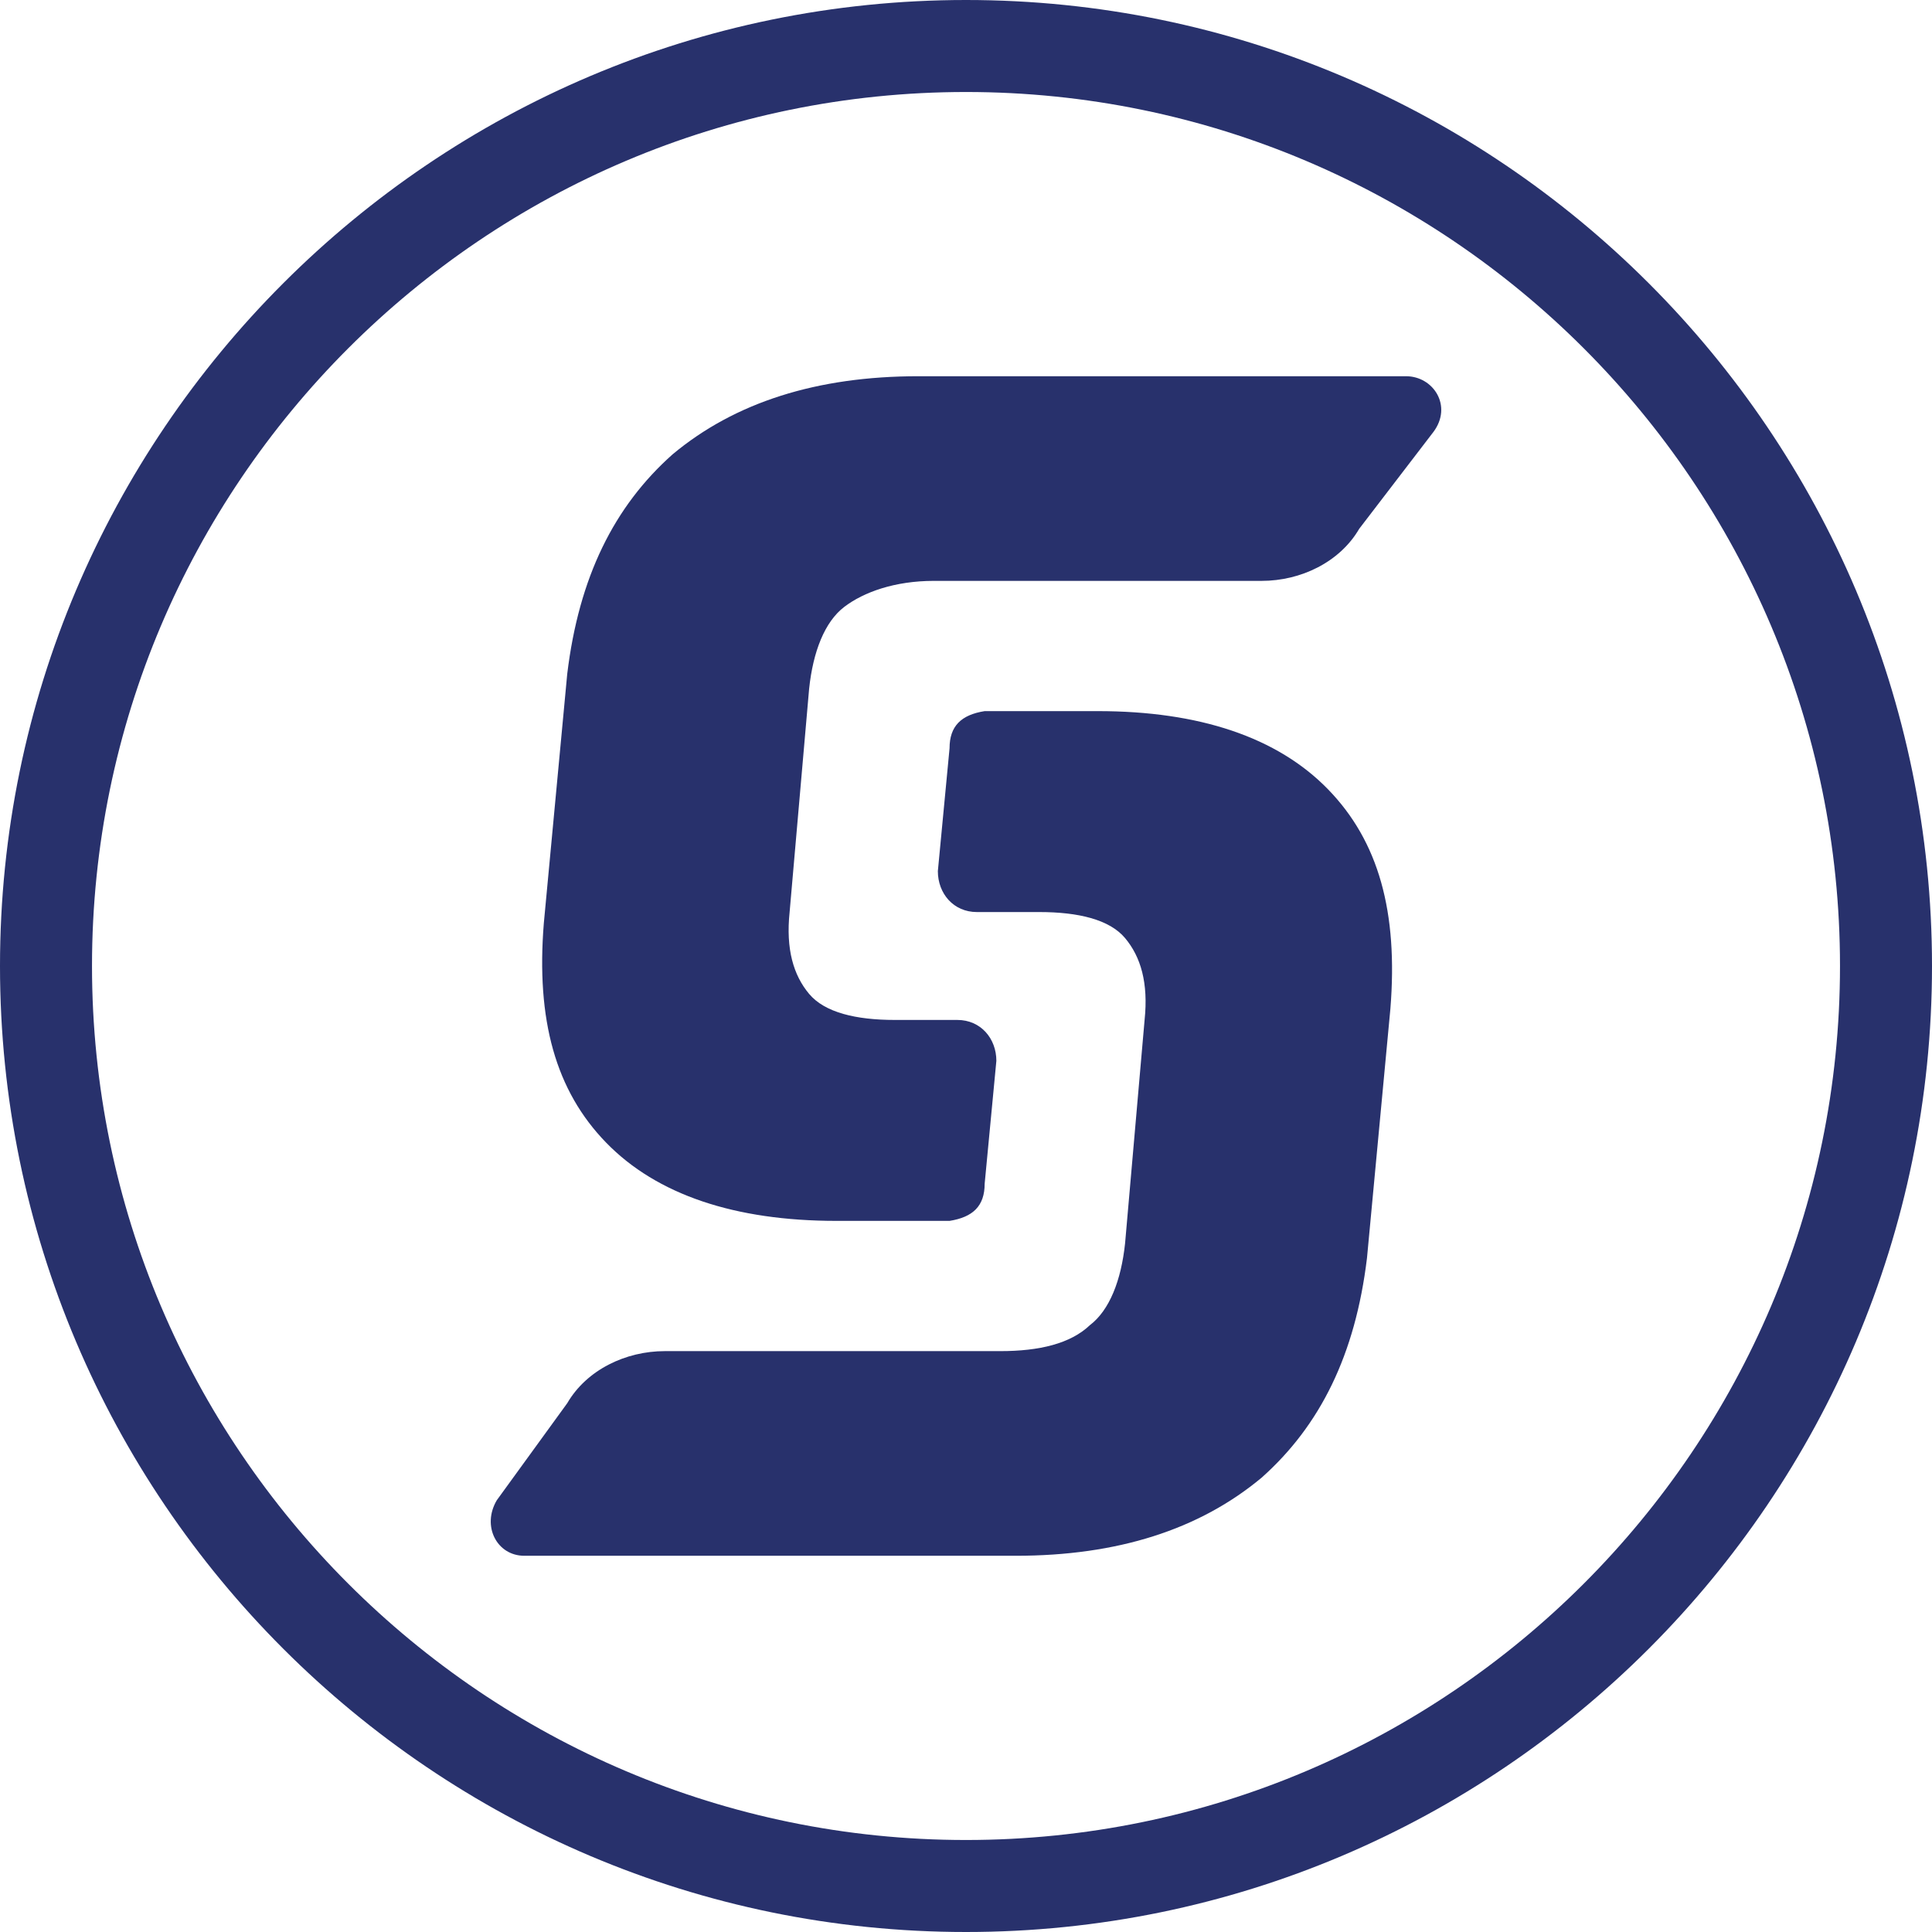
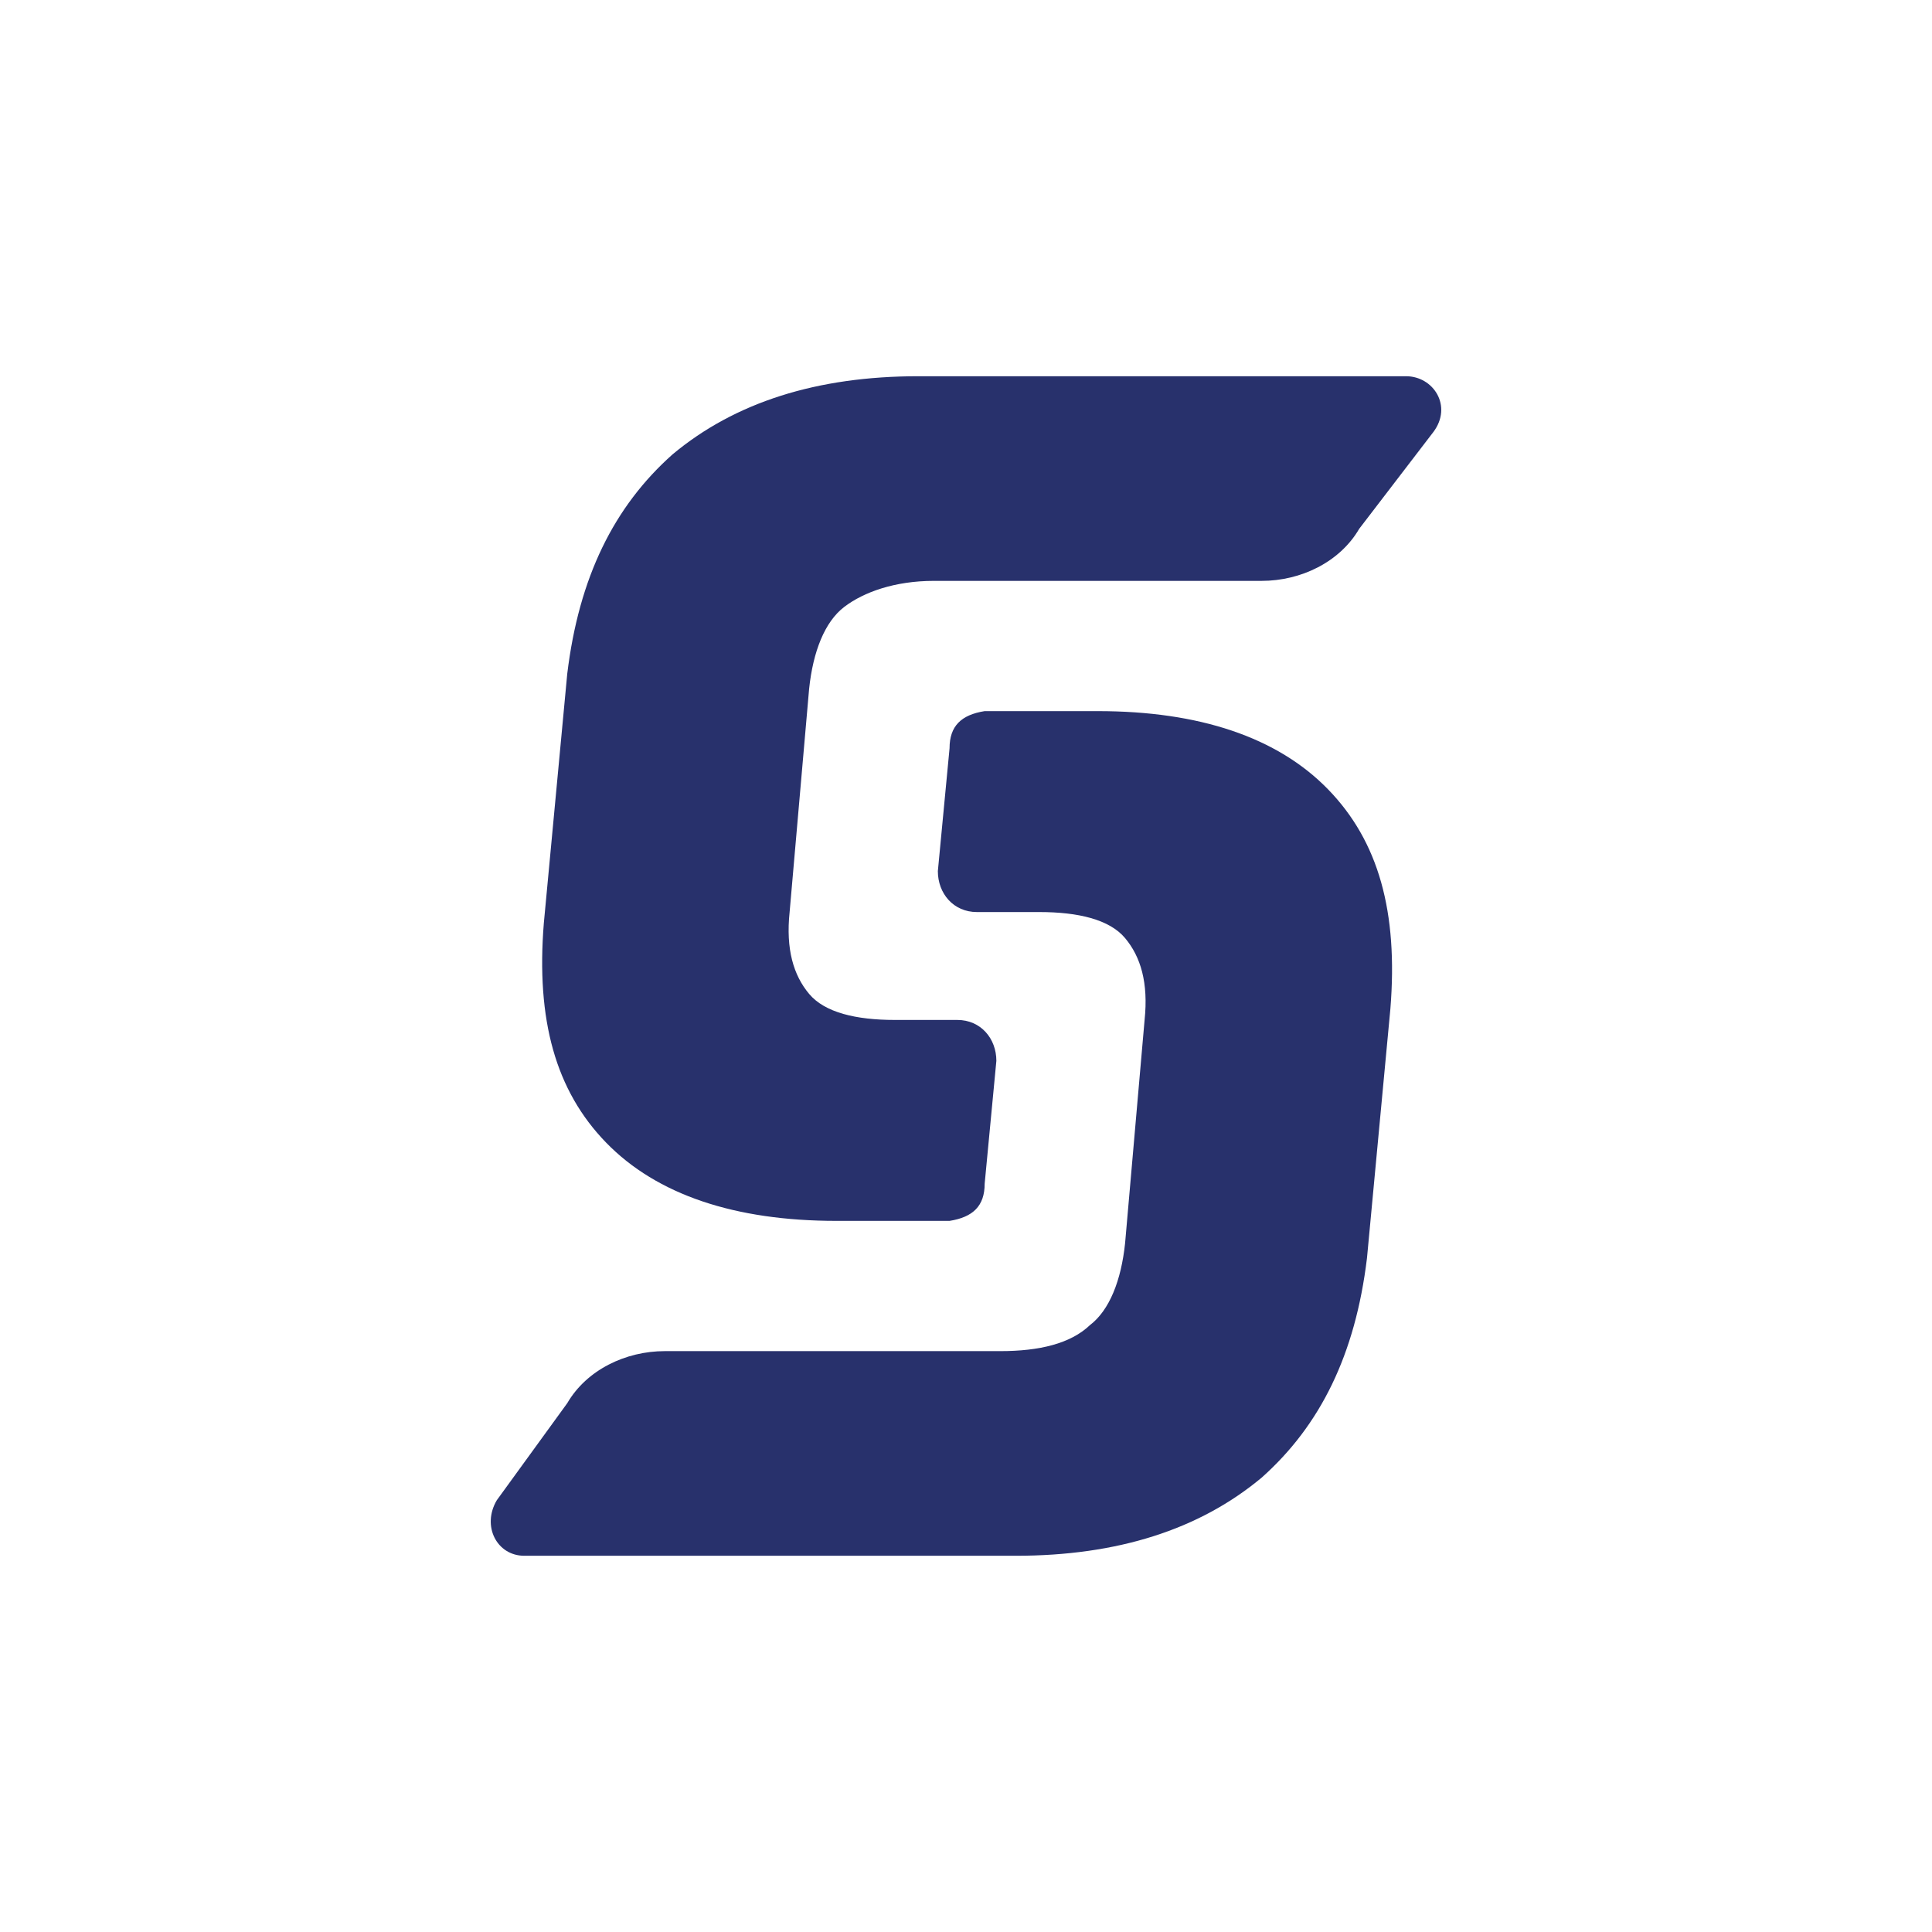
<svg xmlns="http://www.w3.org/2000/svg" id="Layer_1" width="95" height="95" version="1.1" viewBox="0 0 95 95">
  <defs>
    <style>
      .st0, .st1 {
        fill: #28316c;
      }

      .st1 {
        fill-rule: evenodd;
      }
    </style>
  </defs>
-   <path class="st0" d="M47.5,95C21.307,95,0,73.693,0,47.5S21.307,0,47.5,0s47.5,21.307,47.5,47.5-21.307,47.5-47.5,47.5ZM47.5,4.524C23.802,4.524,4.524,23.802,4.524,47.5s19.278,42.976,42.976,42.976,42.976-19.278,42.976-42.976S71.198,4.524,47.5,4.524Z" />
  <g>
    <path id="Path" class="st1" d="M70.481,21.244c.959-1.281,0-2.744-1.343-2.744h-23.98c-4.988,0-9.017,1.281-12.087,3.842-2.877,2.561-4.604,6.039-5.179,10.795l-1.151,12.259c-.384,4.756.575,8.234,3.069,10.795,2.494,2.561,6.332,3.842,11.319,3.842h5.563c1.151-.183,1.726-.732,1.726-1.829l.575-6.039c0-1.098-.767-2.012-1.918-2.012h-3.069c-1.918,0-3.453-.366-4.22-1.281s-1.151-2.195-.959-4.025l.959-10.978c.192-1.829.767-3.293,1.726-4.025.959-.732,2.494-1.281,4.412-1.281h16.115c1.918,0,3.837-.915,4.796-2.561l3.645-4.758Z" />
    <path id="Path1" data-name="Path" class="st1" d="M24.436,73.756c-.767,1.281,0,2.744,1.343,2.744h24.172c4.988,0,9.017-1.281,12.087-3.842,2.877-2.561,4.604-6.039,5.179-10.795l1.151-12.259c.384-4.756-.575-8.234-3.069-10.795-2.494-2.561-6.332-3.842-11.319-3.842h-5.563c-1.151.183-1.726.732-1.726,1.829l-.575,6.039c0,1.098.767,2.012,1.918,2.012h3.069c1.918,0,3.453.366,4.22,1.281.767.915,1.151,2.195.959,4.025l-.959,10.978c-.192,1.829-.767,3.293-1.726,4.025-.959.915-2.494,1.281-4.412,1.281h-16.497c-1.918,0-3.837.915-4.796,2.561l-3.454,4.758Z" />
  </g>
</svg>